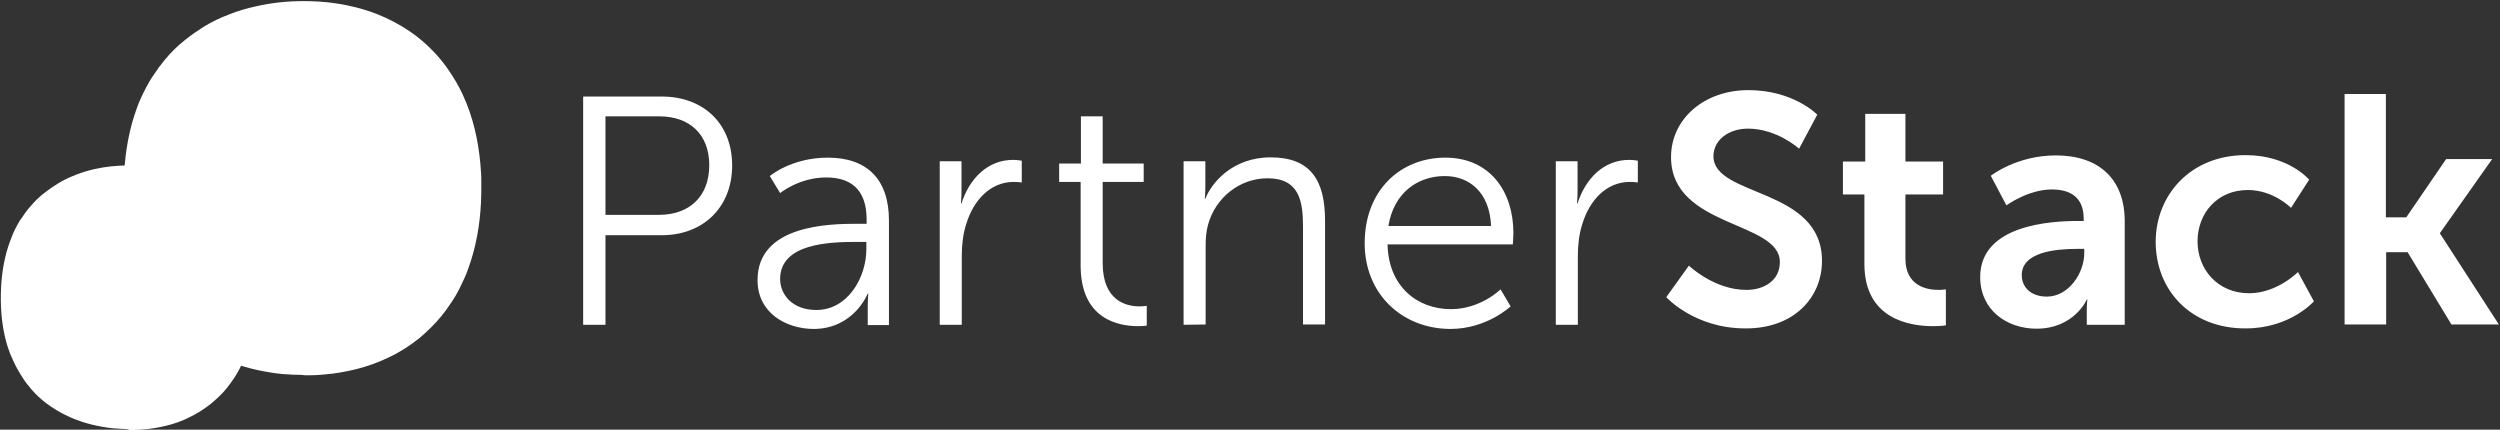
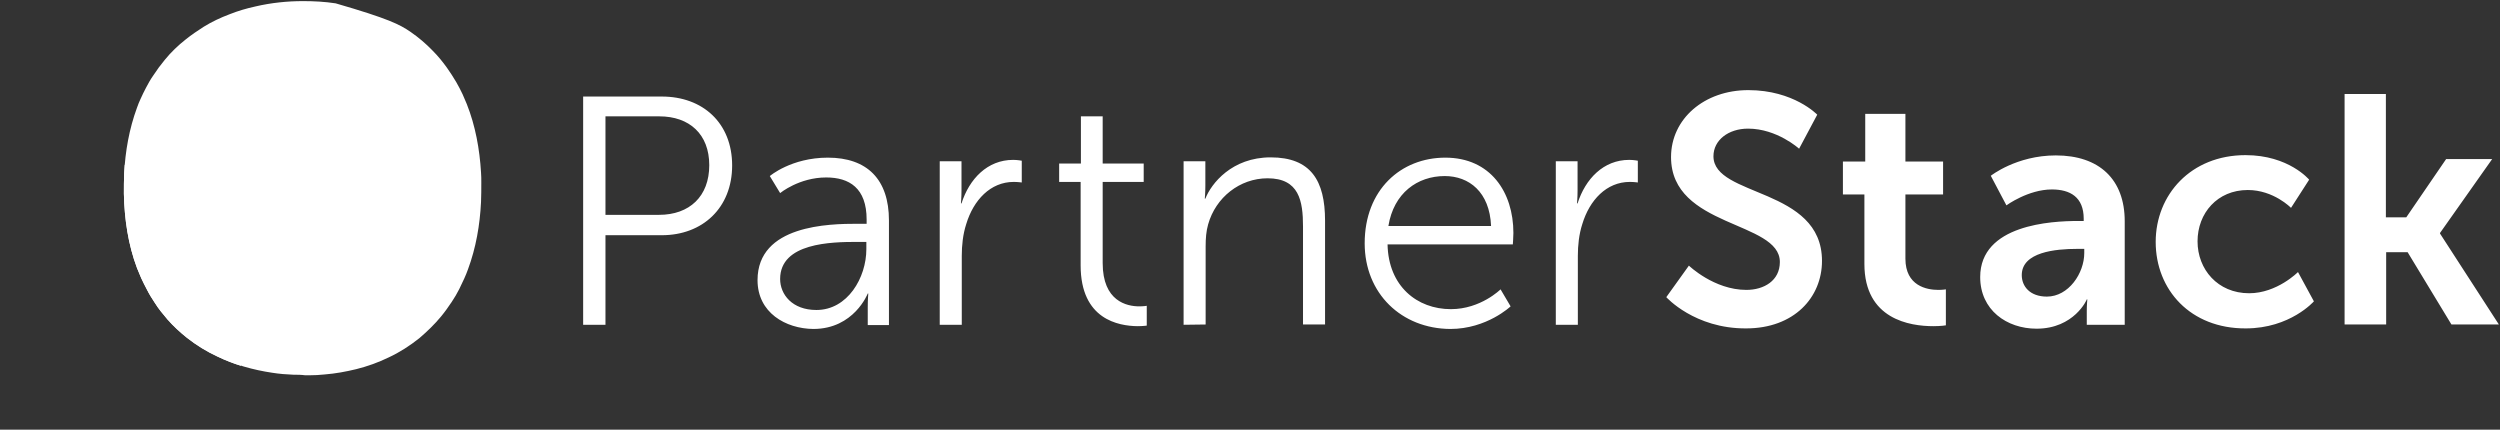
<svg xmlns="http://www.w3.org/2000/svg" width="896" height="154" viewBox="0 0 896 154" fill="none">
  <rect x="0" y="0" width="896" height="154" fill="#333333" stroke="none" />
  <g clip-path="url(#clip0_11346_15901)">
    <path d="M209 116.4V34.6H237.2C251.9 34.6 262.4 44.1 262.4 59.3C262.4 74.5 251.8 84.3 237.2 84.3H217V116.4H209ZM217 77H236.2C247.1 77 254.2 70.4 254.2 59.2C254.2 48.1 247.1 41.7 236.3 41.7H217V77ZM271.5 100.4C271.5 80.6 297.2 80.2 307.3 80.2H310.6V78.7C310.6 67.4 304.4 63.6 296.1 63.6C286.4 63.6 279.6 69.2 279.6 69.2L275.9 63.1C275.9 63.1 283.6 56.5 296.7 56.5C310.8 56.5 318.6 64.3 318.6 79V116.5H311V110.1C311 107.2 311.2 105.2 311.2 105.2H311C311 105.2 306.1 117.9 291.5 117.9C281.6 117.8 271.5 112.1 271.5 100.4ZM279.6 100C279.6 105.5 283.9 111.1 292.6 111.1C303.8 111.1 310.5 99.5 310.5 89.3V86.7H307.2C298 86.7 279.6 87 279.6 100ZM336.8 116.4V57.8H344.6V68.2C344.6 70.8 344.4 72.9 344.4 72.9H344.6C347.4 64.1 353.9 57.3 363.1 57.3C364.7 57.3 366.2 57.6 366.2 57.6V65.4C366.2 65.4 364.8 65.2 363.3 65.2C355 65.2 348.9 71.7 346.3 80.3C345.1 84 344.7 88 344.7 91.7V116.4H336.8ZM387.3 95.1V65.2H379.6V58.6H387.4V41.7H395.2V58.6H409.9V65.2H395.2V94.3C395.2 108 403.9 109.8 408.3 109.8C409.9 109.8 411 109.6 411 109.6V116.7C411 116.7 409.7 116.9 407.6 116.9C401 116.8 387.3 114.6 387.3 95.1ZM424.2 116.4V57.8H432V66.5C432 69.1 431.8 71.2 431.8 71.2H432C434.1 65.8 441.5 56.4 455.4 56.4C469.8 56.4 474.9 64.7 474.9 79.1V116.3H467V81.2C467 72 465.6 63.9 454.3 63.9C444.3 63.9 435.7 70.8 433 80.4C432.3 82.8 432.1 85.5 432.1 88.3V116.3L424.2 116.4ZM489.1 87.2C489.1 68 502.1 56.5 518 56.5C534.2 56.5 542.4 68.9 542.4 83.5C542.4 84.9 542.2 87.6 542.2 87.6H497.3C497.6 102.6 507.9 110.8 520 110.8C530.7 110.8 537.8 103.7 537.8 103.7L541.4 109.8C541.4 109.8 532.9 117.9 519.8 117.9C502.3 117.8 489.1 105.2 489.1 87.2ZM497.6 81H534.4C533.9 68.8 526.5 63.1 517.8 63.1C508 63.1 499.5 69.2 497.6 81ZM557.6 116.4V57.8H565.4V68.2C565.4 70.8 565.2 72.9 565.2 72.9H565.4C568.2 64.1 574.7 57.3 583.9 57.3C585.5 57.3 587 57.6 587 57.6V65.4C587 65.4 585.6 65.2 584.1 65.2C575.8 65.2 569.7 71.7 567.1 80.3C565.9 84 565.5 88 565.5 91.7V116.4H557.6ZM597.2 106.5L605.3 95.2C605.3 95.2 614.3 103.9 625.9 103.9C632.2 103.9 637.9 100.6 637.9 93.9C637.9 79.1 598.9 81.7 598.9 56.3C598.9 42.6 610.8 32.3 626.6 32.3C642.9 32.3 651.3 41.1 651.3 41.1L644.8 53.3C644.8 53.3 636.9 46.1 626.5 46.1C619.5 46.1 614.1 50.2 614.1 56C614.1 70.7 653 67.1 653 93.5C653 106.6 643 117.7 625.8 117.7C607.3 117.8 597.2 106.5 597.2 106.5ZM668.2 94.6V69.7H660.5V57.9H668.5V40.8H682.9V57.9H696.4V69.7H682.9V92.7C682.9 102.5 690.6 103.9 694.7 103.9C696.3 103.9 697.4 103.7 697.4 103.7V116.6C697.4 116.6 695.7 116.9 692.9 116.9C684.6 116.9 668.2 114.5 668.2 94.6ZM709.7 99.3C709.7 80.5 735.2 79.2 744.8 79.2H746.8V78.4C746.8 70.6 741.9 67.9 735.4 67.9C726.9 67.9 719.1 73.6 719.1 73.6L713.5 63C713.5 63 722.7 55.7 736.8 55.7C752.4 55.7 761.5 64.3 761.5 79.3V116.4H747.9V111.5C747.9 109.2 748.1 107.3 748.1 107.3H747.9C748 107.3 743.4 117.8 729.9 117.8C719.2 117.8 709.7 111.1 709.7 99.3ZM724.6 98.6C724.6 102.6 727.5 106.3 733.6 106.3C741.4 106.3 747 97.9 747 90.7V89.2H744.4C736.8 89.2 724.6 90.3 724.6 98.6ZM772.6 86.7C772.6 69.8 785.2 55.6 804.8 55.6C820.3 55.6 827.6 64.4 827.6 64.4L821.1 74.5C821.1 74.5 814.9 68.1 805.6 68.1C794.7 68.1 787.6 76.4 787.6 86.5C787.6 96.5 794.8 105.1 806.1 105.1C816.1 105.1 823.6 97.5 823.6 97.5L829.3 108C829.3 108 820.8 117.7 804.9 117.7C785.1 117.8 772.6 103.9 772.6 86.7ZM840.3 116.4V33.7H855.1V77.9H862.4L876.7 57H893.2L874.5 83.5V83.7L895.6 116.3H878.6L862.9 90.4H855.2V116.3H840.3V116.4Z" fill="white" />
-     <path d="M105.2 134.3C102.6 134.2 100.1 134 97.6 133.6C90.8 132.6 84.1 130.7 77.9 127.8C74 126 70.3 123.7 67 121.1C64.5 119.1 62.1 116.9 60 114.5C58.4 112.6 56.8 110.7 55.5 108.6C54.5 107.1 53.5 105.5 52.7 103.9C51.9 102.5 51.3 101.1 50.6 99.7C50.1 98.5 49.6 97.3 49.1 96.1C45.9 87.6 44.6 78.5 44.4 69.5C44.4 67.1 44.4 64.6 44.5 62.2C44.9 54.2 46.3 46.2 49.1 38.6C49.5 37.5 49.9 36.4 50.4 35.4C51 34.1 51.6 32.8 52.3 31.5C53.1 30 53.9 28.5 54.9 27.1C56.2 25.1 57.6 23.2 59.1 21.4C61.3 18.7 63.8 16.3 66.6 14.1C68.6 12.5 70.8 11 73 9.6C75.9 7.8 79.1 6.3 82.3 5.1C85.3 3.9 88.4 3 91.6 2.3C97.2 1 102.9 0.4 108.6 0.4C112.5 0.4 116.4 0.6 120.3 1.2C125.3 1.9 130.3 3.2 135 5C139.3 6.7 143.3 8.8 147.1 11.4C150 13.4 152.7 15.7 155.1 18.2C157 20.1 158.7 22.2 160.2 24.3C161.4 26 162.5 27.7 163.5 29.4C164.3 30.8 165.1 32.3 165.8 33.8C166.3 35 166.8 36.1 167.3 37.3C170.4 45.1 171.9 53.5 172.4 61.8C172.5 63 172.5 64.1 172.5 65.3C172.5 67.7 172.5 70 172.4 72.4C172 80.6 170.6 88.8 167.7 96.6C167.3 97.7 166.9 98.7 166.4 99.8C165.8 101.1 165.2 102.3 164.6 103.6C163.8 105.2 162.9 106.7 161.9 108.2C160.7 110 159.5 111.7 158.1 113.4C155.8 116.2 153.1 118.8 150.3 121.2C146.9 123.9 143.2 126.3 139.3 128.1C135.6 129.9 131.7 131.3 127.7 132.3C124 133.2 120.2 133.9 116.4 134.2C114.6 134.4 112.7 134.5 110.9 134.5C110.4 134.5 109.9 134.5 109.4 134.5C107.9 134.3 106.5 134.3 105.2 134.3Z" fill="white" />
-     <path d="M43.6 153.7C41.7 153.6 40 153.5 38.2 153.2C33.4 152.5 28.6 151.2 24.2 149.1C21.4 147.8 18.8 146.2 16.4 144.4C14.6 143 12.9 141.4 11.4 139.7C10.3 138.4 9.1 137 8.2 135.5C7.5 134.4 6.8 133.3 6.2 132.2C5.6 131.2 5.2 130.2 4.7 129.2C4.3 128.4 4 127.5 3.6 126.7C1.3 120.7 0.4 114.3 0.3 107.9C0.3 106.2 0.3 104.4 0.4 102.8C0.7 97.2 1.7 91.5 3.7 86.2C4 85.4 4.3 84.6 4.6 83.9C5 83 5.4 82.1 5.9 81.2C6.5 80.1 7 79.1 7.8 78.1C8.7 76.7 9.7 75.3 10.8 74.1C12.4 72.2 14.1 70.5 16.1 69C17.5 67.9 19.1 66.8 20.7 65.8C22.8 64.5 25 63.5 27.3 62.6C29.4 61.8 31.6 61.1 33.9 60.6C37.9 59.7 41.9 59.3 46 59.3C48.8 59.3 51.6 59.4 54.3 59.9C57.9 60.4 61.4 61.3 64.8 62.6C67.9 63.8 70.7 65.3 73.4 67.1C75.5 68.5 77.4 70.1 79.1 71.9C80.5 73.2 81.7 74.7 82.7 76.2C83.6 77.4 84.3 78.6 85 79.8C85.6 80.8 86.1 81.8 86.6 82.9C87 83.7 87.3 84.5 87.7 85.4C89.9 90.9 91 96.8 91.3 102.7C91.4 103.5 91.4 104.3 91.4 105.2C91.4 106.9 91.4 108.5 91.3 110.2C91 116 90 121.8 88 127.3C87.7 128.1 87.4 128.8 87.1 129.6C86.7 130.5 86.2 131.4 85.8 132.3C85.2 133.4 84.6 134.5 83.9 135.5C83 136.8 82.2 138 81.2 139.2C79.6 141.2 77.6 143 75.6 144.7C73.2 146.6 70.5 148.3 67.8 149.6C65.2 150.9 62.4 151.9 59.5 152.6C56.9 153.2 54.2 153.7 51.5 153.9C50.2 154 48.9 154.1 47.6 154.1C47.2 154.1 46.9 154.1 46.5 154.1C45.5 153.7 44.5 153.7 43.6 153.7Z" fill="white" />
+     <path d="M105.2 134.3C102.6 134.2 100.1 134 97.6 133.6C90.8 132.6 84.1 130.7 77.9 127.8C74 126 70.3 123.7 67 121.1C64.5 119.1 62.1 116.9 60 114.5C58.4 112.6 56.8 110.7 55.5 108.6C54.5 107.1 53.5 105.5 52.7 103.9C51.9 102.5 51.3 101.1 50.6 99.7C50.1 98.5 49.6 97.3 49.1 96.1C45.9 87.6 44.6 78.5 44.4 69.5C44.4 67.1 44.4 64.6 44.5 62.2C44.9 54.2 46.3 46.2 49.1 38.6C49.5 37.5 49.9 36.4 50.4 35.4C51 34.1 51.6 32.8 52.3 31.5C53.1 30 53.9 28.5 54.9 27.1C56.2 25.1 57.6 23.2 59.1 21.4C61.3 18.7 63.8 16.3 66.6 14.1C68.6 12.5 70.8 11 73 9.6C75.9 7.8 79.1 6.3 82.3 5.1C85.3 3.9 88.4 3 91.6 2.3C97.2 1 102.9 0.4 108.6 0.4C112.5 0.4 116.4 0.6 120.3 1.2C139.3 6.7 143.3 8.8 147.1 11.4C150 13.4 152.7 15.7 155.1 18.2C157 20.1 158.7 22.2 160.2 24.3C161.4 26 162.5 27.7 163.5 29.4C164.3 30.8 165.1 32.3 165.8 33.8C166.3 35 166.8 36.1 167.3 37.3C170.4 45.1 171.9 53.5 172.4 61.8C172.5 63 172.5 64.1 172.5 65.3C172.5 67.7 172.5 70 172.4 72.4C172 80.6 170.6 88.8 167.7 96.6C167.3 97.7 166.9 98.7 166.4 99.8C165.8 101.1 165.2 102.3 164.6 103.6C163.8 105.2 162.9 106.7 161.9 108.2C160.7 110 159.5 111.7 158.1 113.4C155.8 116.2 153.1 118.8 150.3 121.2C146.9 123.9 143.2 126.3 139.3 128.1C135.6 129.9 131.7 131.3 127.7 132.3C124 133.2 120.2 133.9 116.4 134.2C114.6 134.4 112.7 134.5 110.9 134.5C110.4 134.5 109.9 134.5 109.4 134.5C107.9 134.3 106.5 134.3 105.2 134.3Z" fill="white" />
    <path d="M86.3 131.1C86.6 130.5 86.8 130 87.1 129.4C87.5 128.6 87.7 127.9 88 127.1C90.1 121.6 91.1 115.8 91.3 110C91.4 108.3 91.4 106.7 91.4 105C91.4 104.2 91.4 103.4 91.3 102.5C90.9 96.6 89.9 90.7 87.7 85.2C87.3 84.4 87 83.6 86.6 82.7C86.1 81.6 85.5 80.6 85 79.6C84.3 78.4 83.5 77.2 82.7 76C81.6 74.5 80.4 73 79.1 71.7C77.4 69.9 75.5 68.3 73.4 66.9C70.7 65.1 67.8 63.6 64.8 62.4C61.5 61.1 57.9 60.2 54.3 59.7C51.5 59.3 48.7 59.1 46 59.1C45.6 59.1 45.1 59.1 44.7 59.1C44.6 60.1 44.6 61.1 44.5 62.1C44.4 64.5 44.4 67 44.4 69.4C44.6 78.4 45.9 87.5 49.1 96C49.6 97.2 50.1 98.4 50.6 99.6C51.3 101 51.9 102.4 52.7 103.8C53.5 105.4 54.5 107 55.5 108.5C56.8 110.6 58.4 112.5 60 114.4C62.1 116.8 64.5 119 67 121C70.3 123.6 74 125.9 77.9 127.7C80.6 129.1 83.4 130.2 86.3 131.1Z" fill="white" />
  </g>
  <defs>
    <clipPath id="clip0_11346_15901">
      <rect width="896" height="154" fill="white" />
    </clipPath>
  </defs>
</svg>